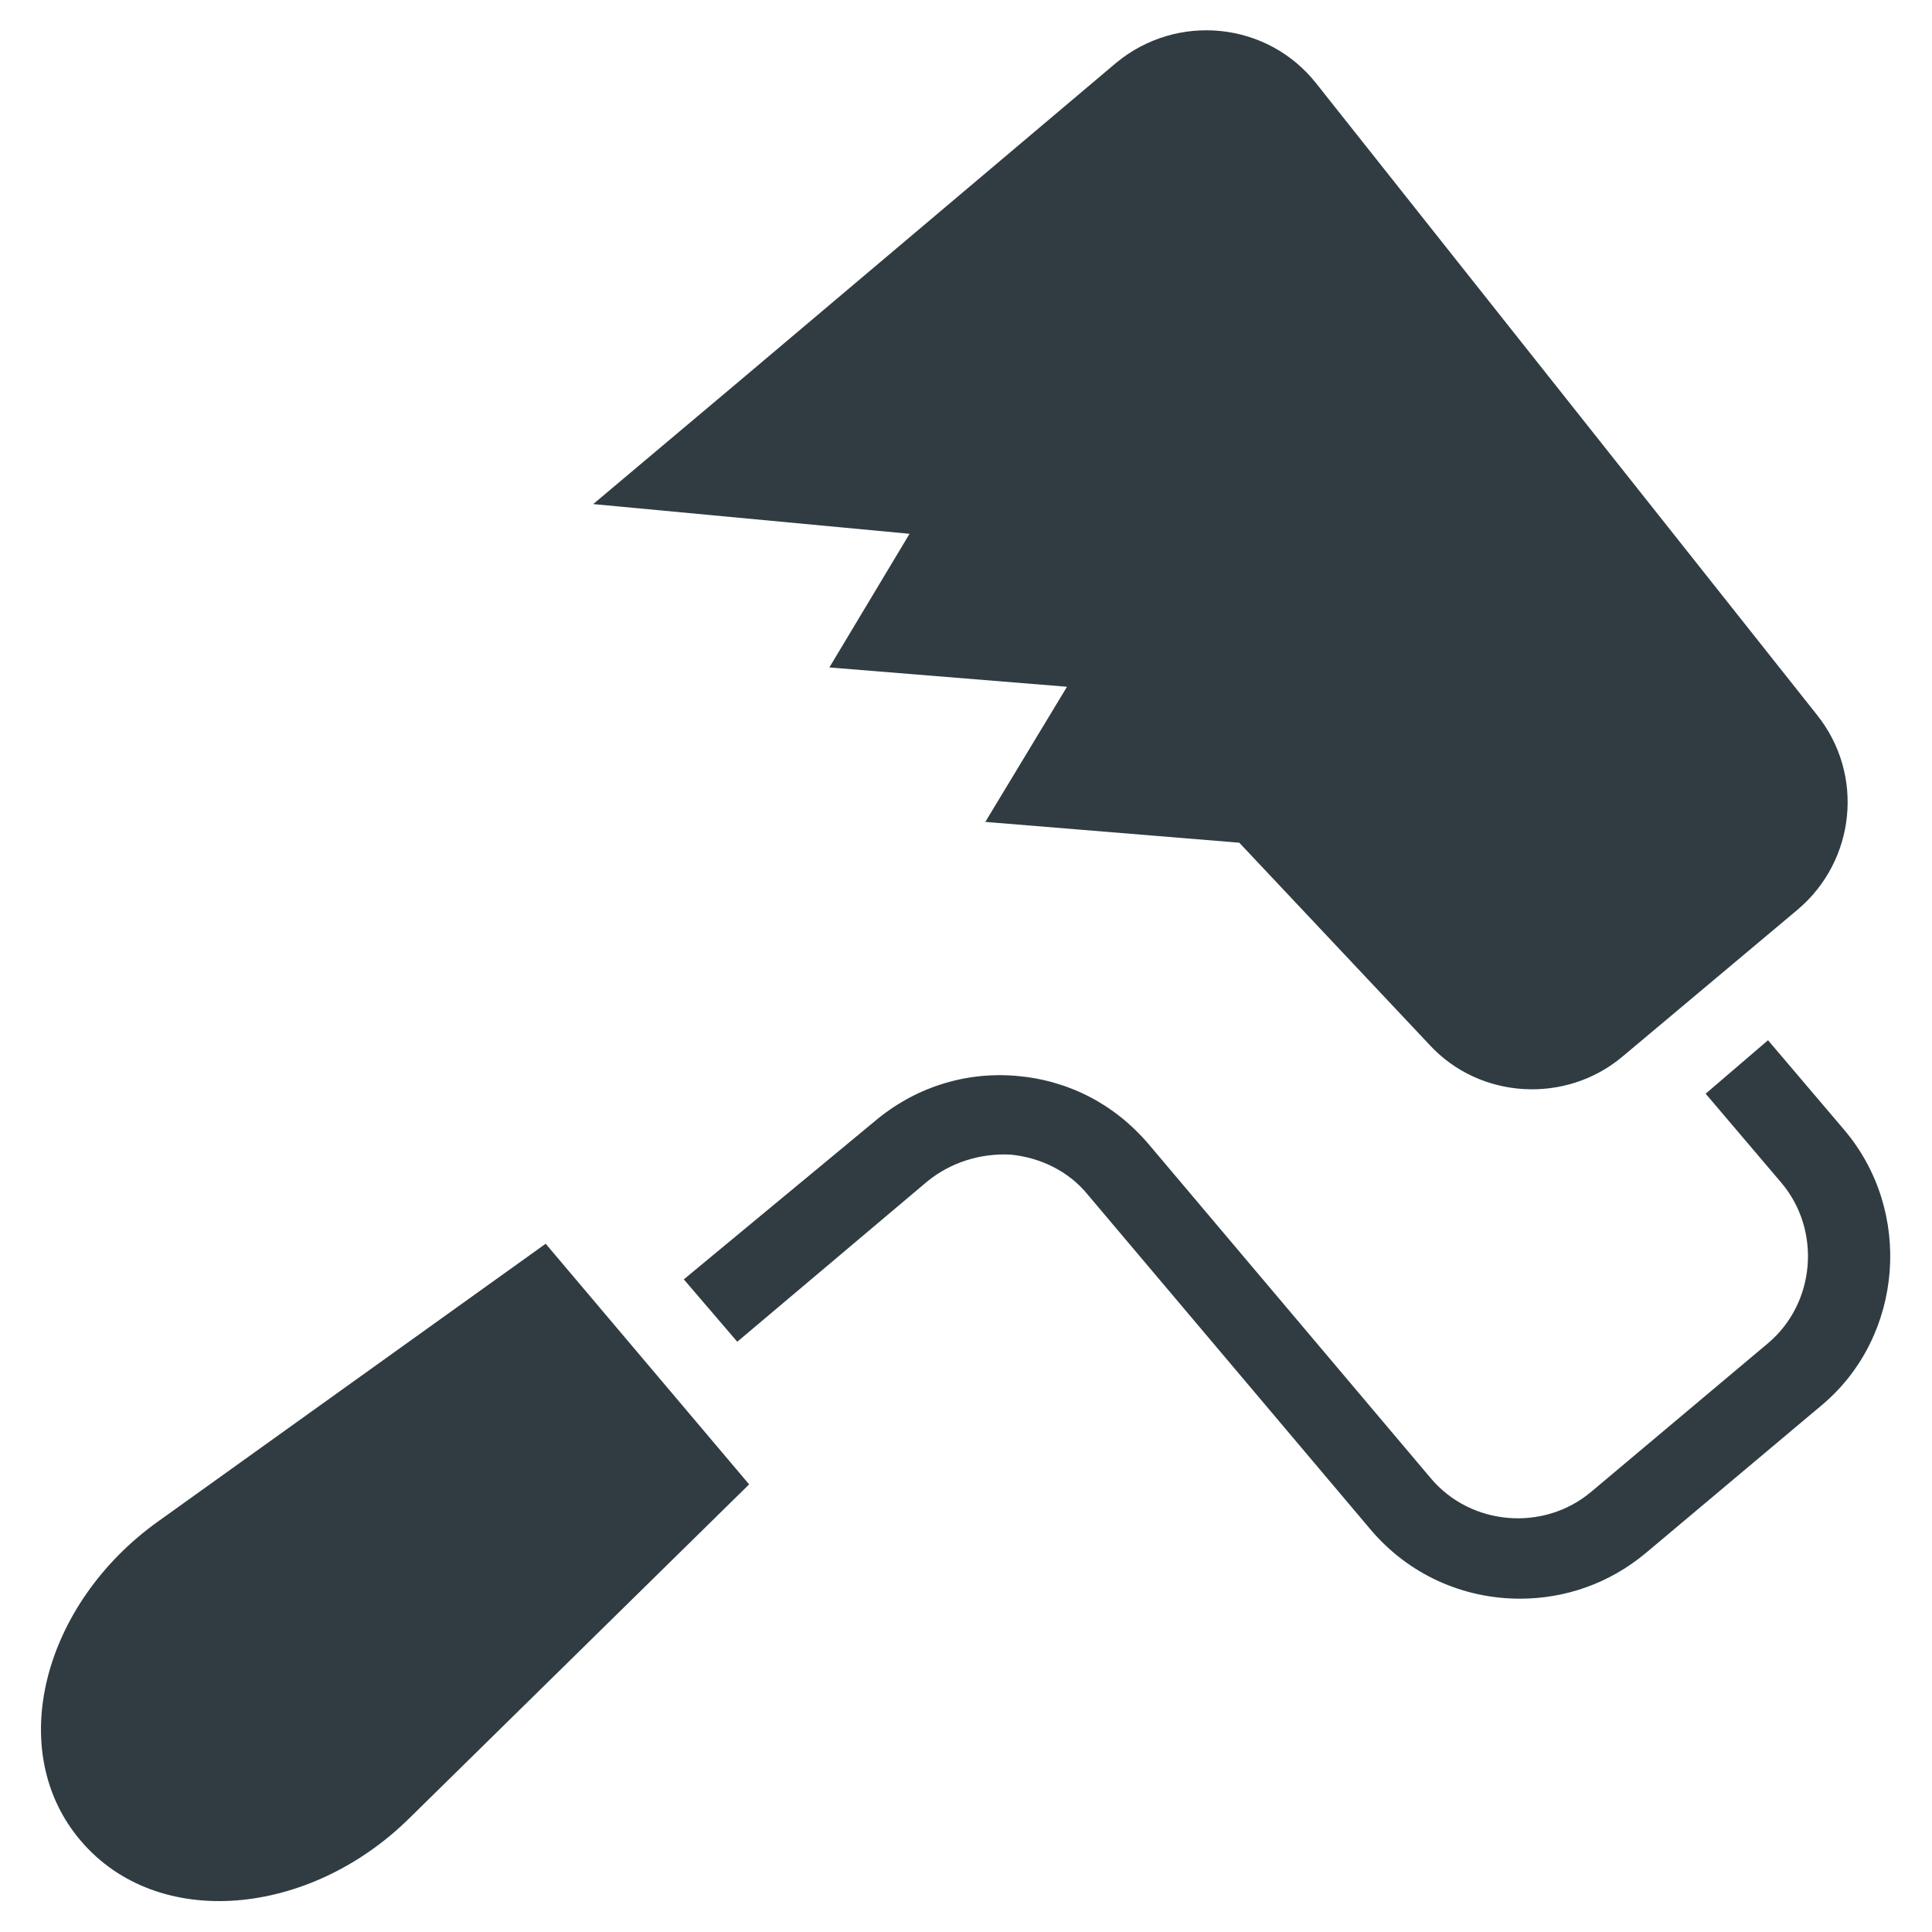
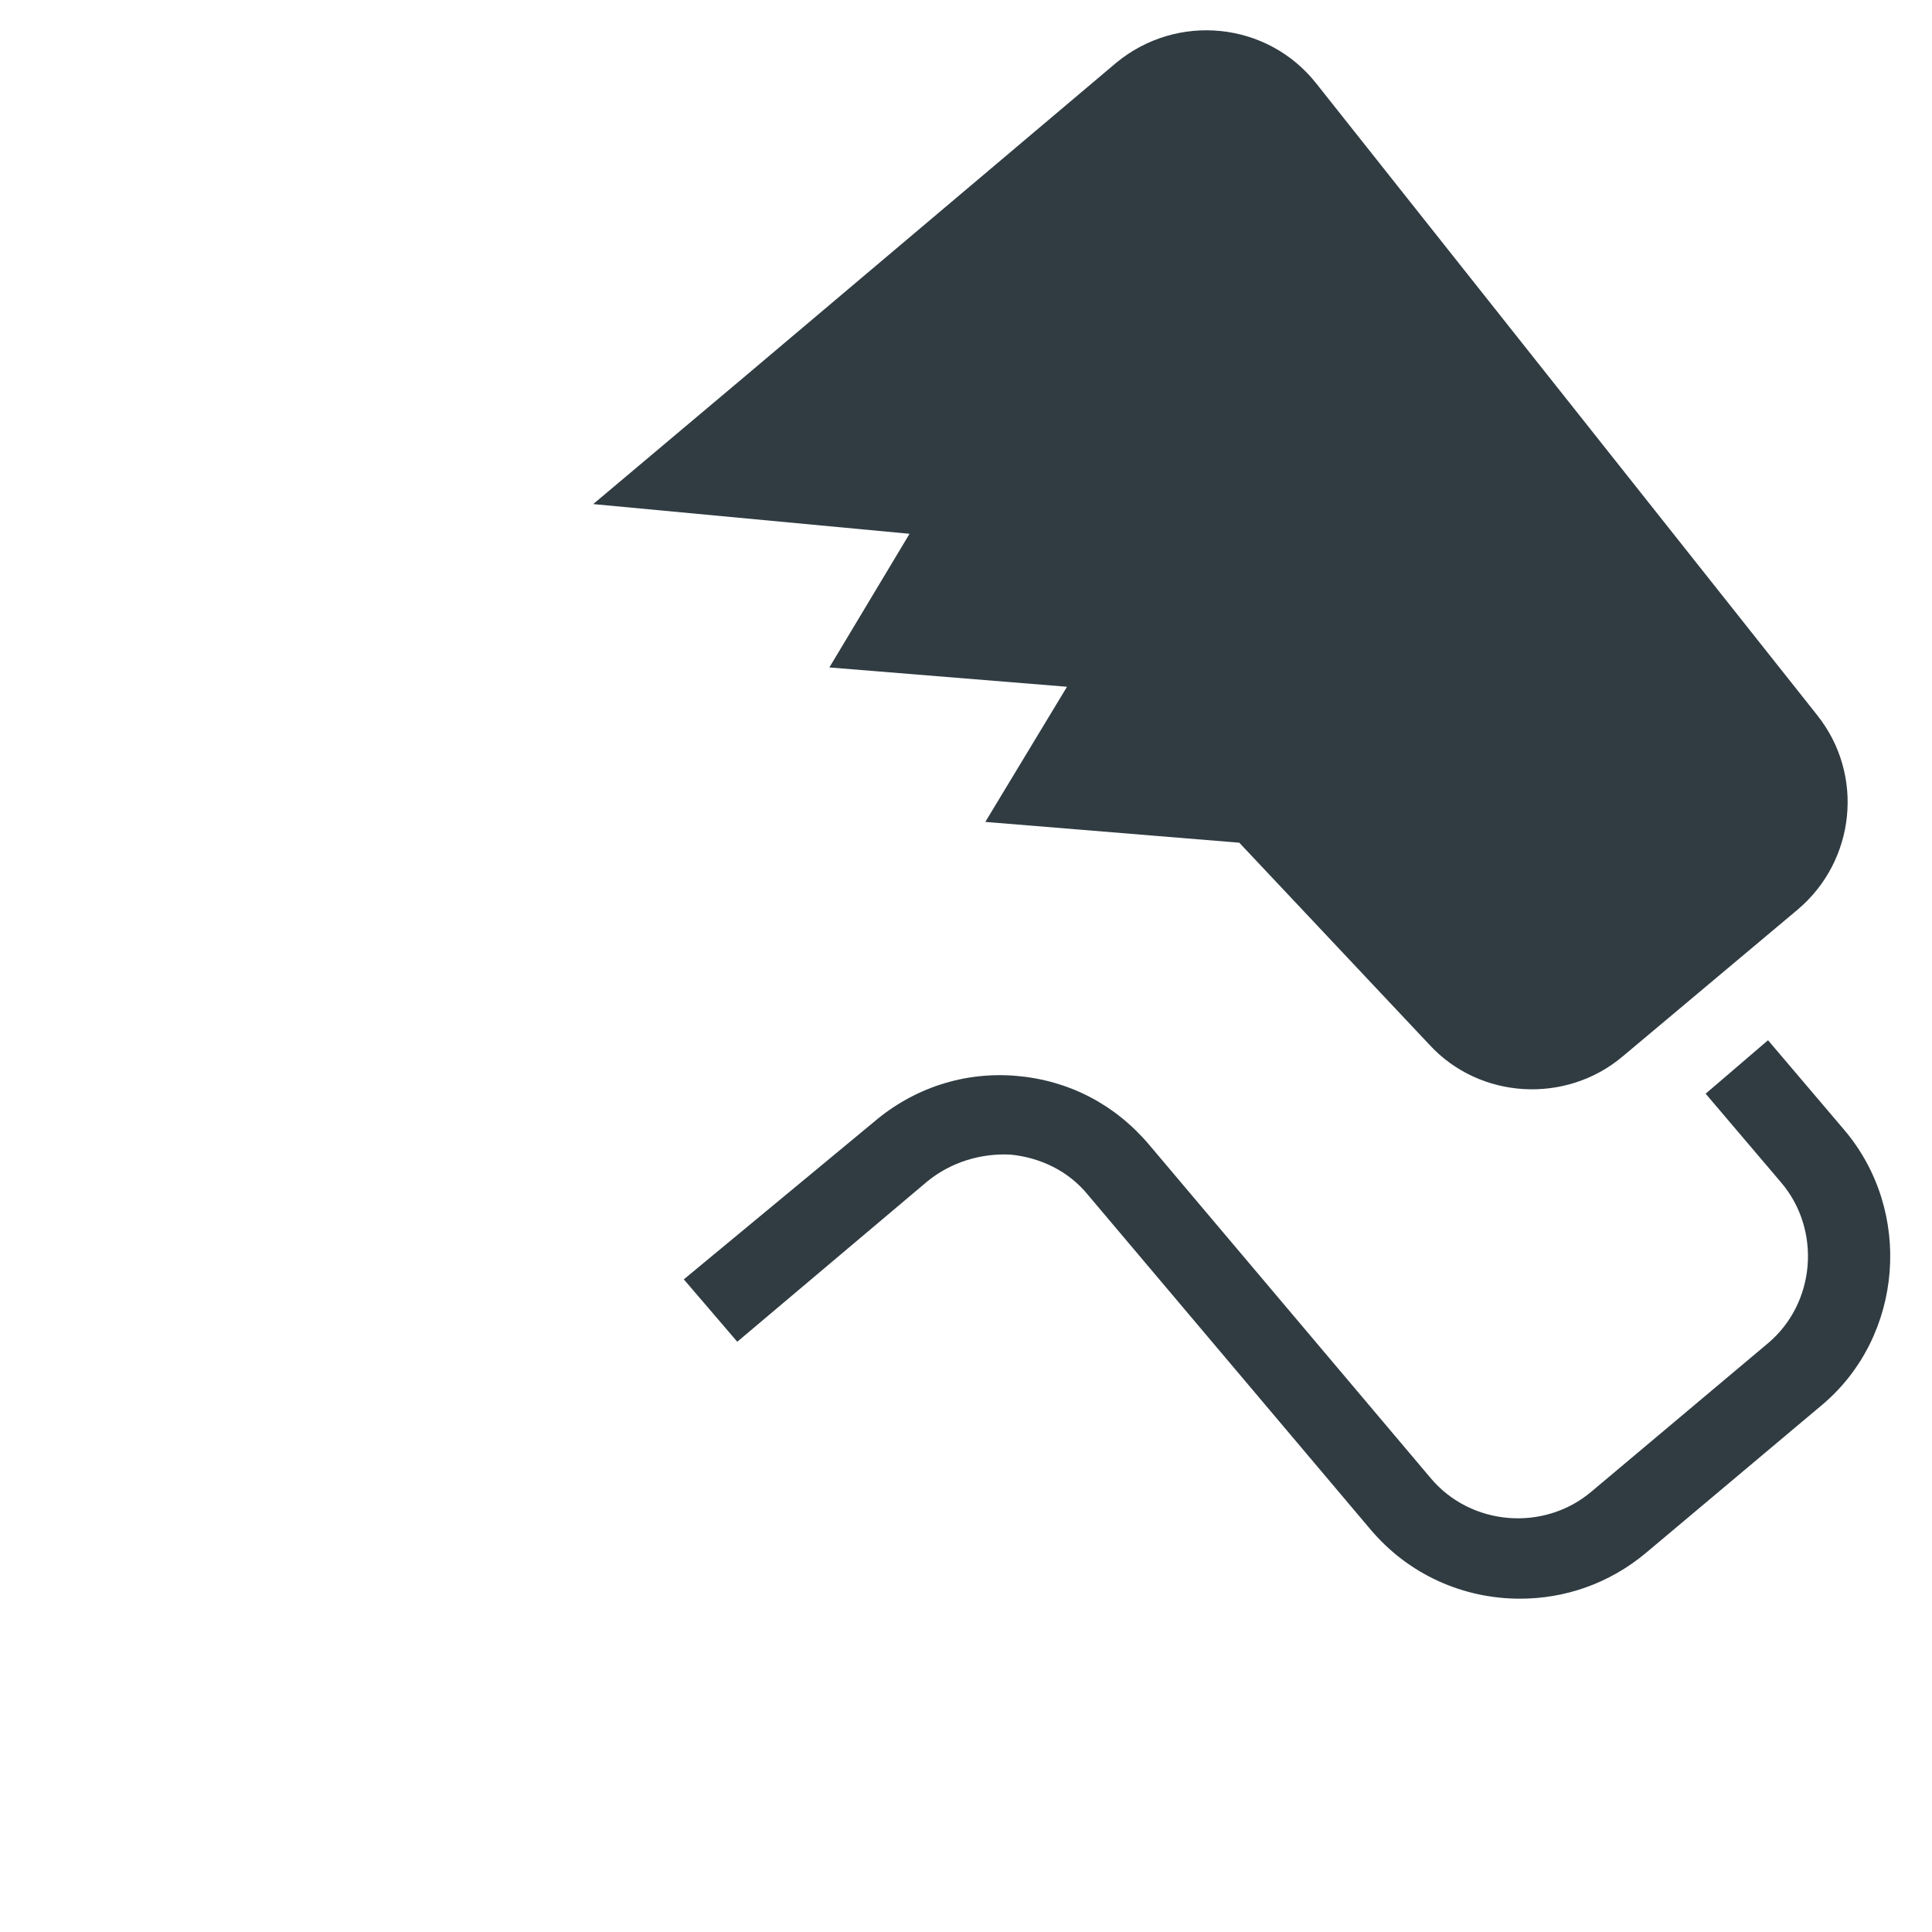
<svg xmlns="http://www.w3.org/2000/svg" width="800px" height="800px" version="1.1" viewBox="144 144 512 512">
  <g fill="#303c42">
-     <path d="m185.88 547.21c-30.309 21.648-40.934 60.613-20.469 84.625 20.469 24.008 60.613 20.074 86.984-5.902l90.133-88.559-53.918-63.77z" />
    <path d="m363.79 320.88 62.977 5.117-21.648 35.816 67.305 5.512 50.383 53.531c13.383 14.562 36.211 15.742 51.168 3.148l46.445-38.965c15.352-12.988 17.711-35.816 5.117-51.562l-132.65-167.28c-12.988-16.531-37-18.895-53.137-5.512l-98.793 83.445-39.754 33.457 83.836 7.871z" />
    <path d="m632.62 443.29-20.074-23.617-16.531 14.168 20.074 23.617c10.629 12.594 9.055 31.883-3.543 42.508l-46.84 39.359c-12.594 10.629-31.883 9.055-42.508-3.543l-74.785-88.555c-9.055-10.629-21.254-16.926-35.031-18.105s-27.16 3.148-37.785 12.203l-50.379 41.719 14.168 16.531 50.383-42.508c6.297-5.117 14.168-7.477 22.043-7.086 7.871 0.789 15.352 4.328 20.469 10.629l74.785 88.559c10.234 12.203 24.797 18.5 39.754 18.5 11.809 0 23.617-3.938 33.457-12.203l46.84-39.359c21.246-18.105 24.004-51.168 5.504-72.816z" />
  </g>
</svg>